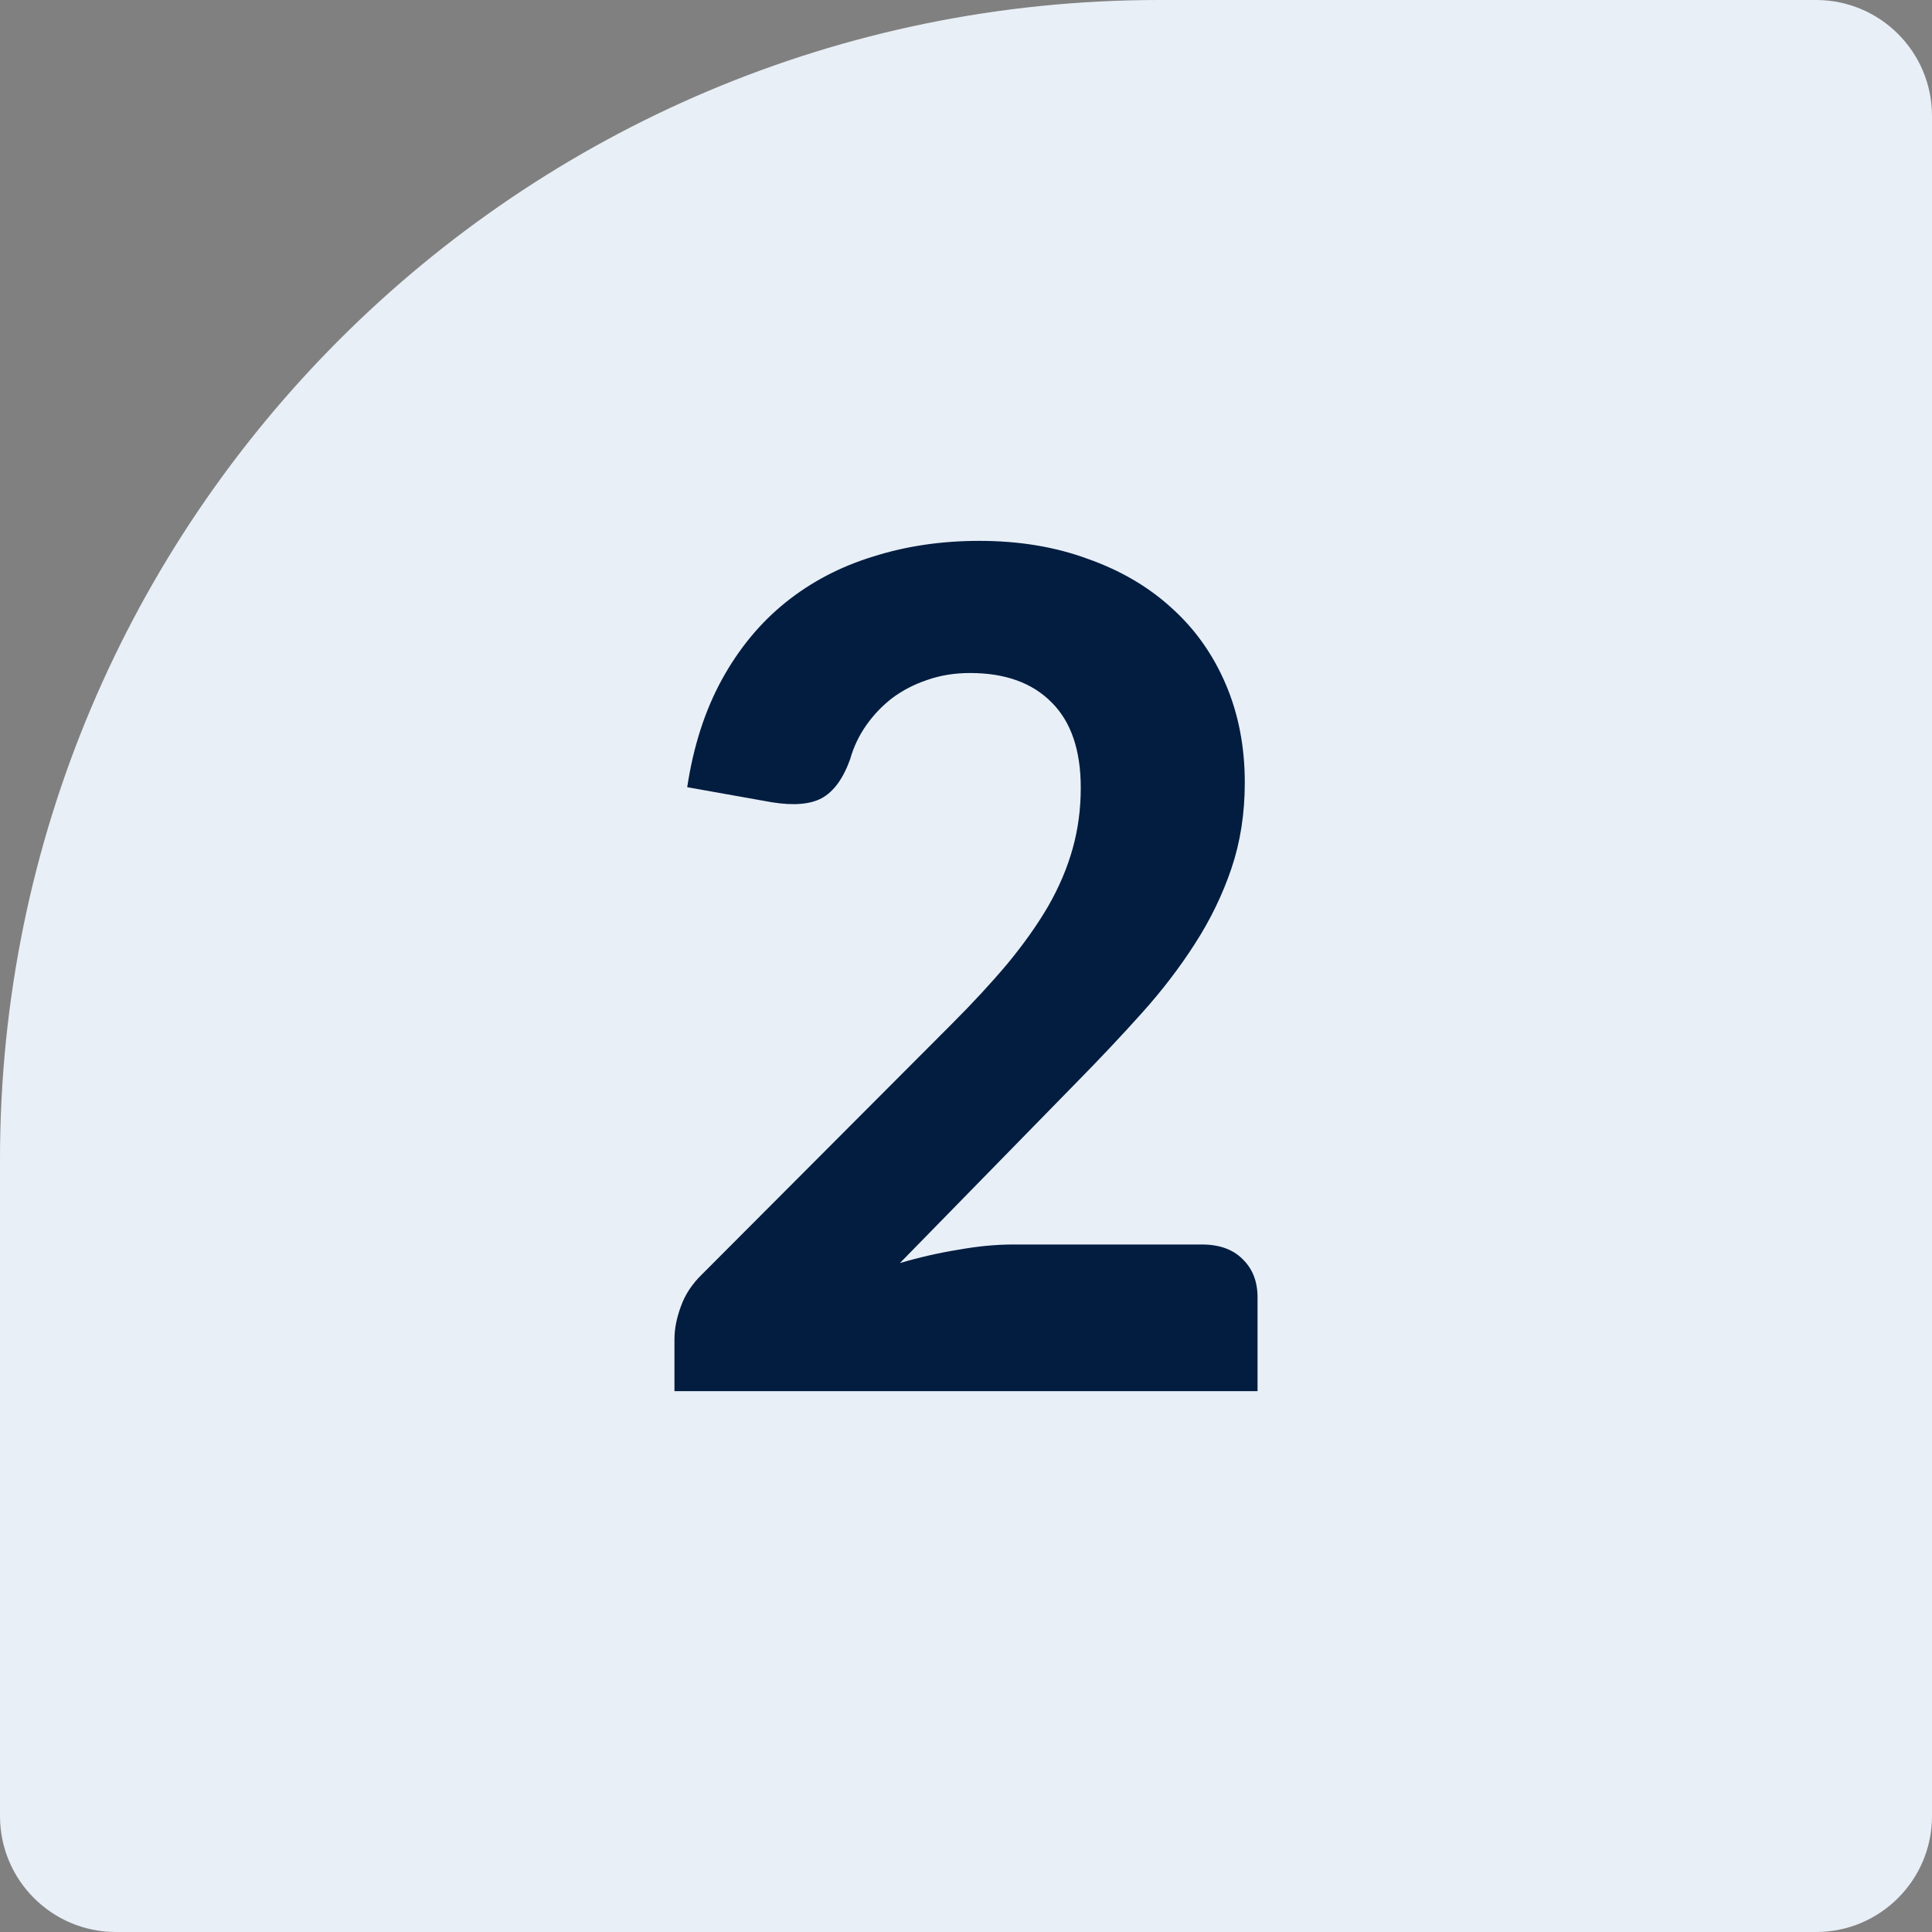
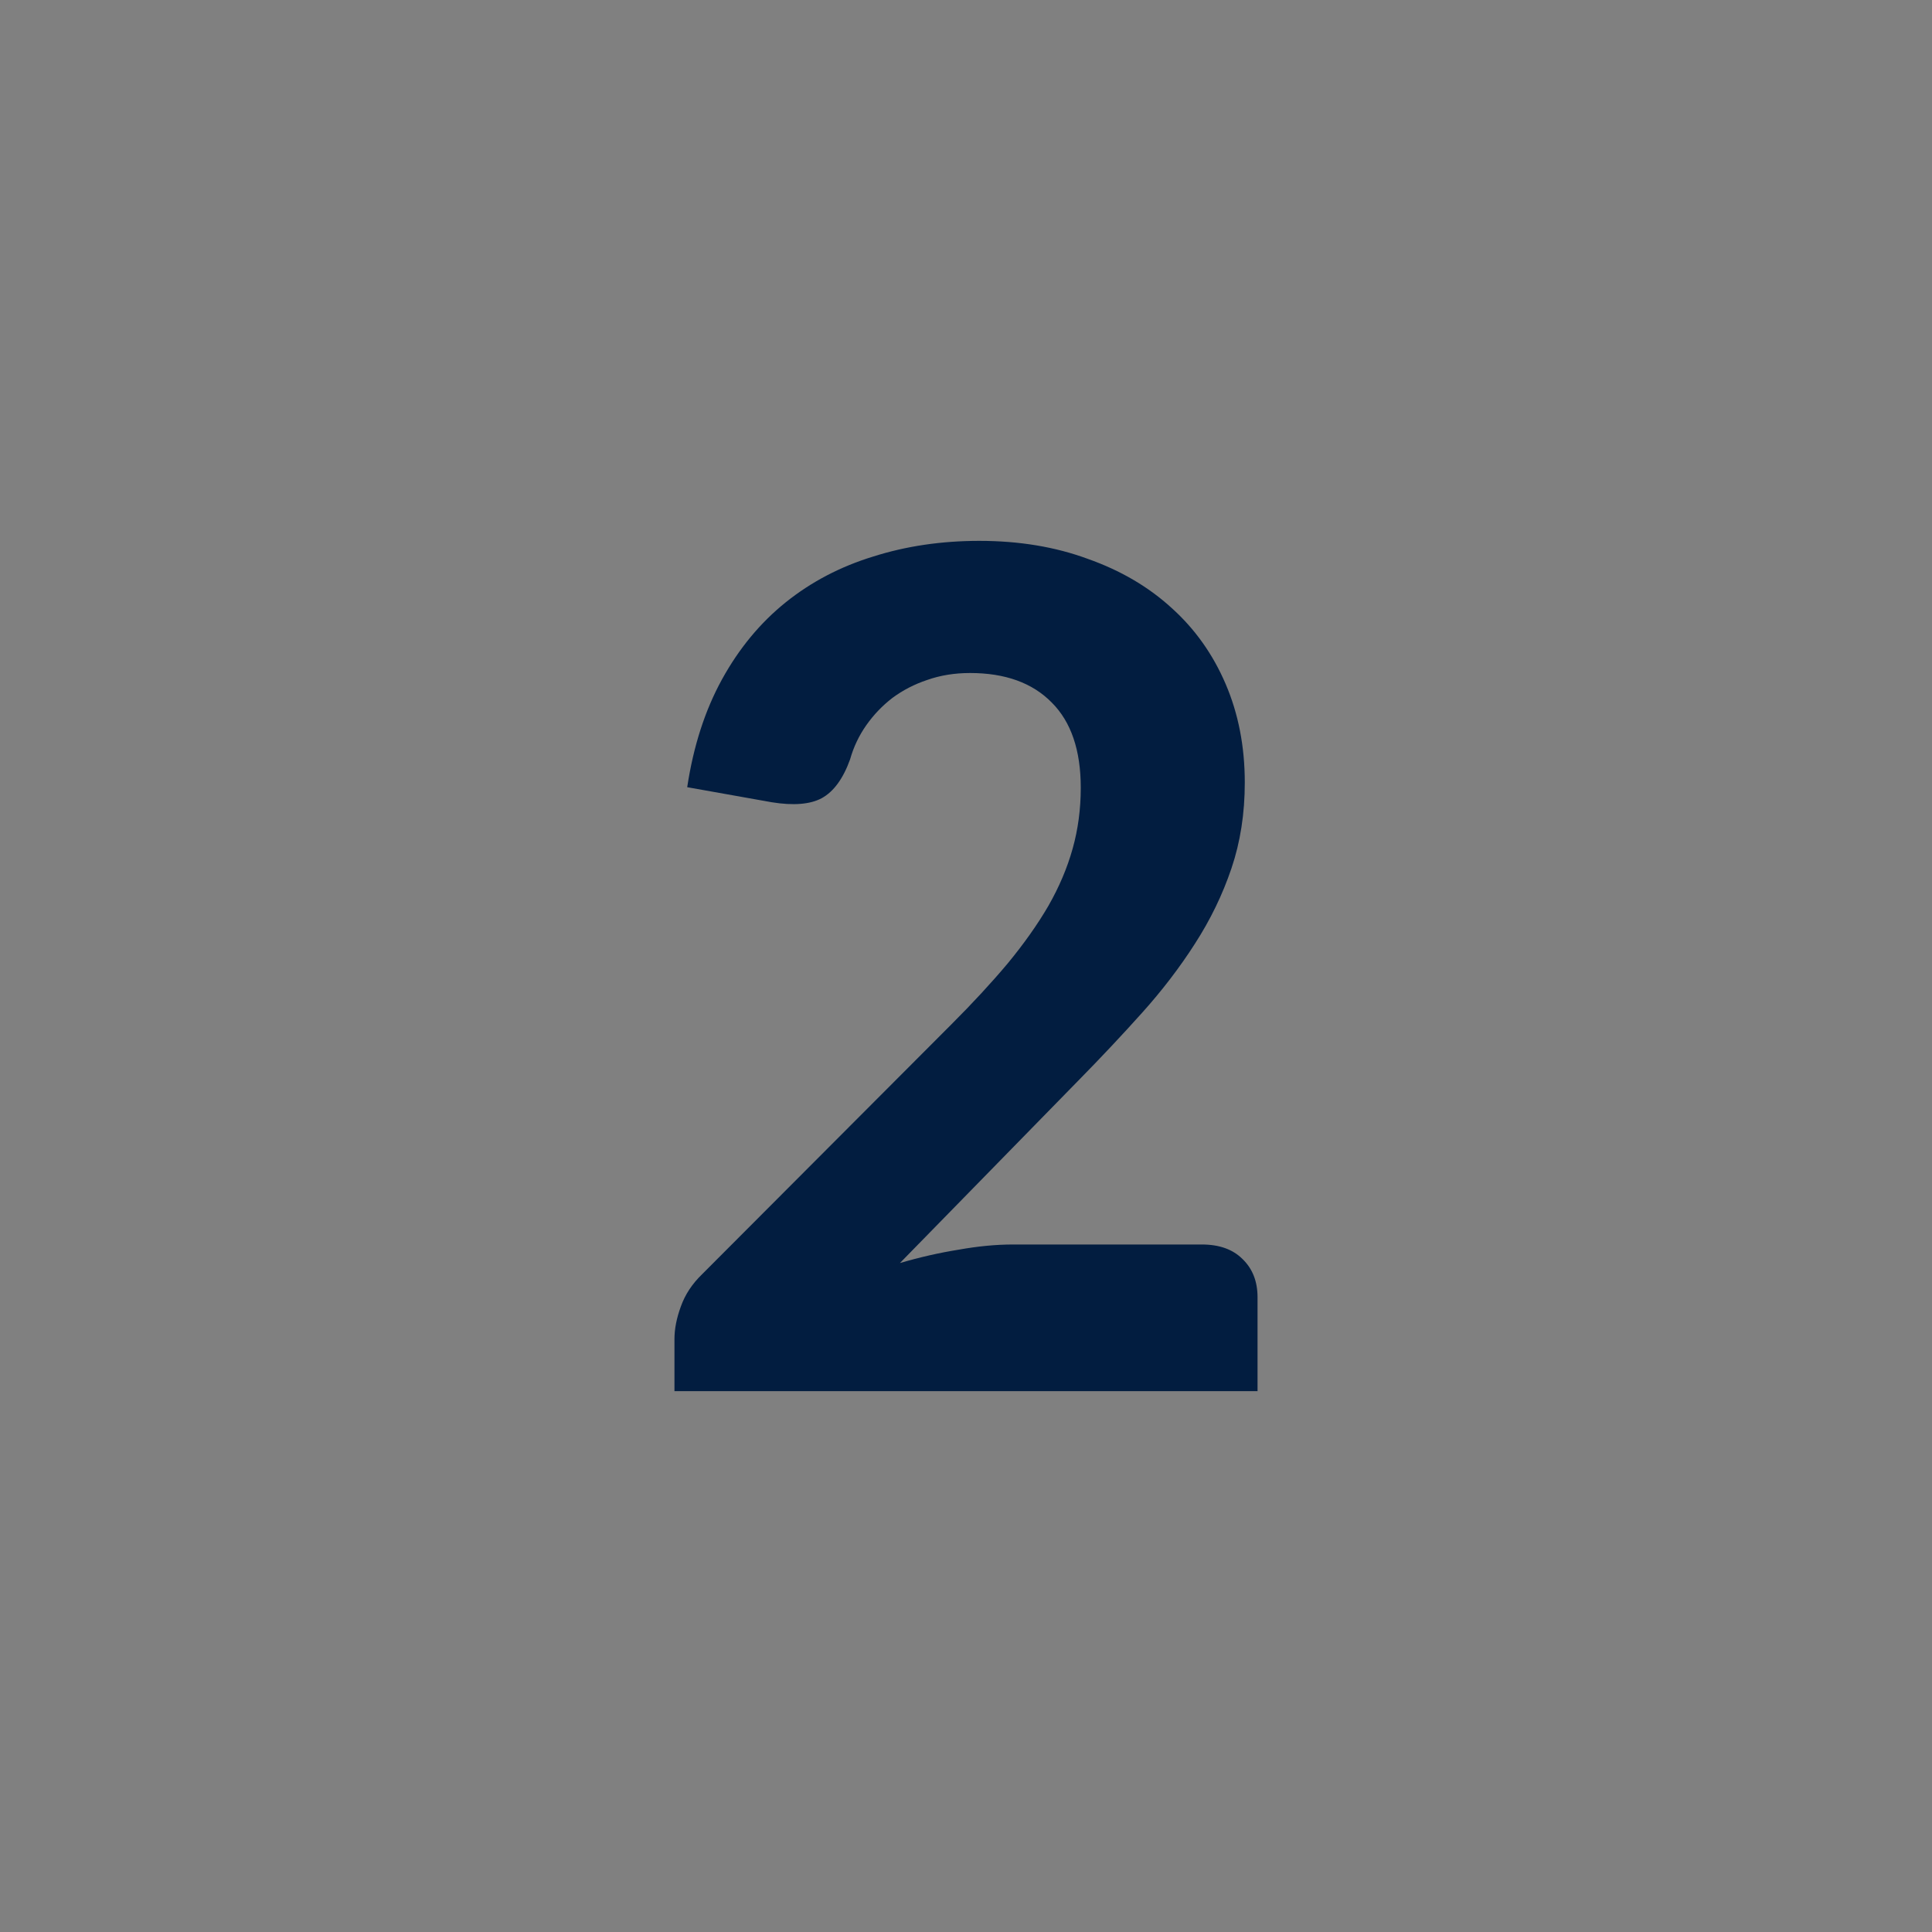
<svg xmlns="http://www.w3.org/2000/svg" width="100" height="100" viewBox="0 0 100 100" fill="none">
  <rect x="0" y="0" width="100" height="100" fill="#808080" stroke="none" />
-   <path d="M0 60C0 26.863 26.863 0 60 0H94C97.314 0 100 2.686 100 6V94C100 97.314 97.314 100 94 100H6C2.686 100 0 97.314 0 94V60Z" fill="#E8EFF7" />
  <path d="M62.21 64.415C63.11 64.415 63.81 64.665 64.31 65.165C64.83 65.665 65.09 66.325 65.09 67.145V72.005H34.91V69.305C34.91 68.785 35.02 68.225 35.24 67.625C35.46 67.005 35.83 66.445 36.35 65.945L49.25 53.015C50.35 51.915 51.32 50.865 52.16 49.865C53 48.845 53.7 47.855 54.26 46.895C54.82 45.915 55.24 44.925 55.52 43.925C55.8 42.925 55.94 41.875 55.94 40.775C55.94 38.835 55.44 37.365 54.44 36.365C53.44 35.345 52.03 34.835 50.21 34.835C49.41 34.835 48.67 34.955 47.99 35.195C47.33 35.415 46.73 35.725 46.19 36.125C45.67 36.525 45.22 36.995 44.84 37.535C44.46 38.075 44.18 38.665 44 39.305C43.64 40.305 43.15 40.975 42.53 41.315C41.93 41.635 41.07 41.705 39.95 41.525L35.57 40.745C35.89 38.625 36.49 36.765 37.37 35.165C38.25 33.565 39.35 32.235 40.67 31.175C41.99 30.115 43.5 29.325 45.2 28.805C46.9 28.265 48.73 27.995 50.69 27.995C52.75 27.995 54.62 28.305 56.3 28.925C58 29.525 59.45 30.375 60.65 31.475C61.85 32.555 62.78 33.865 63.44 35.405C64.1 36.945 64.43 38.645 64.43 40.505C64.43 42.105 64.2 43.585 63.74 44.945C63.28 46.305 62.65 47.605 61.85 48.845C61.07 50.065 60.16 51.255 59.12 52.415C58.08 53.575 56.98 54.745 55.82 55.925L46.58 65.375C47.6 65.075 48.61 64.845 49.61 64.685C50.61 64.505 51.55 64.415 52.43 64.415H62.21Z" fill="#021D40" />
</svg>